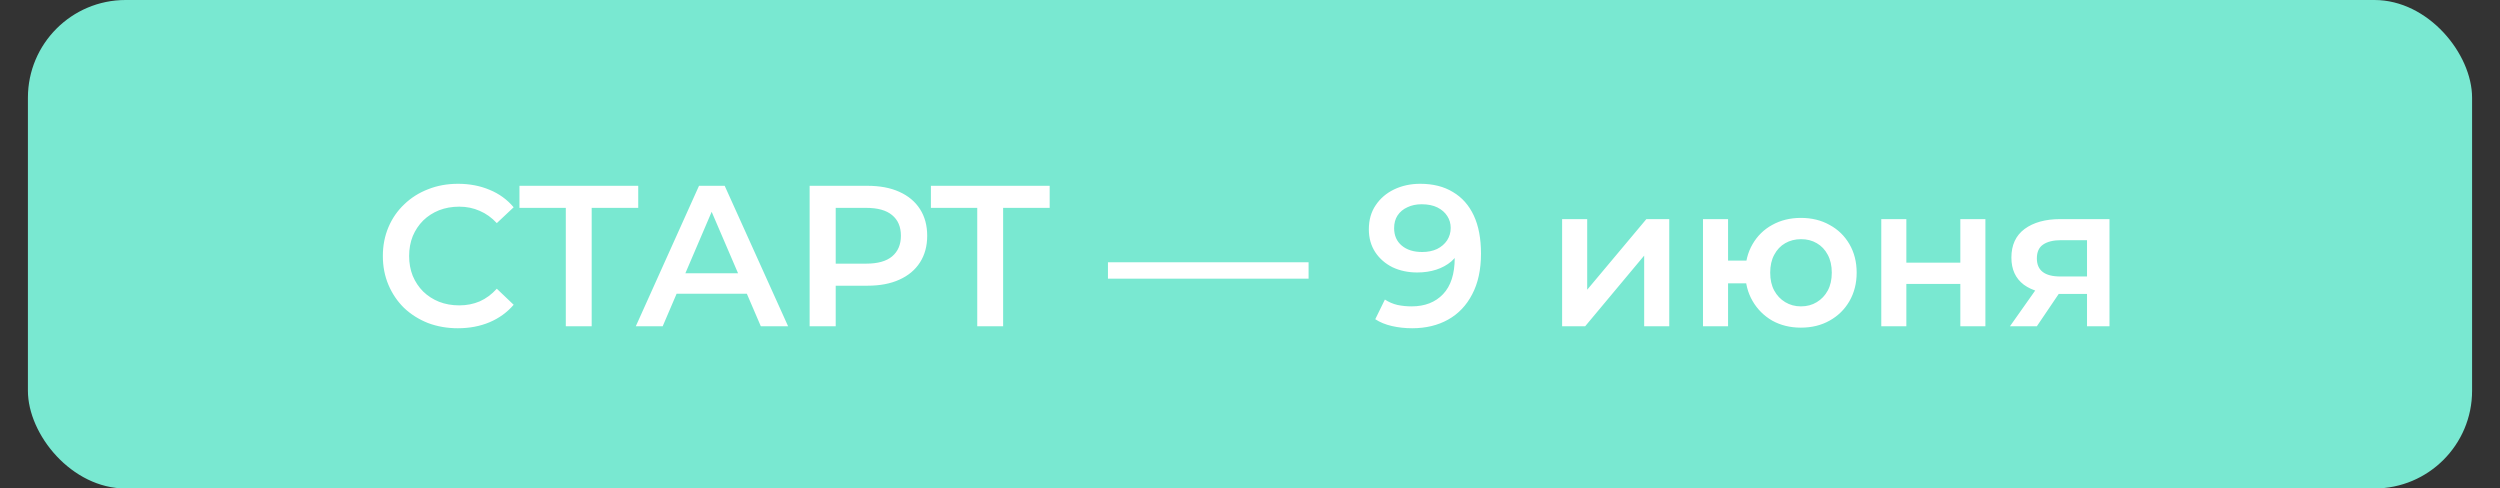
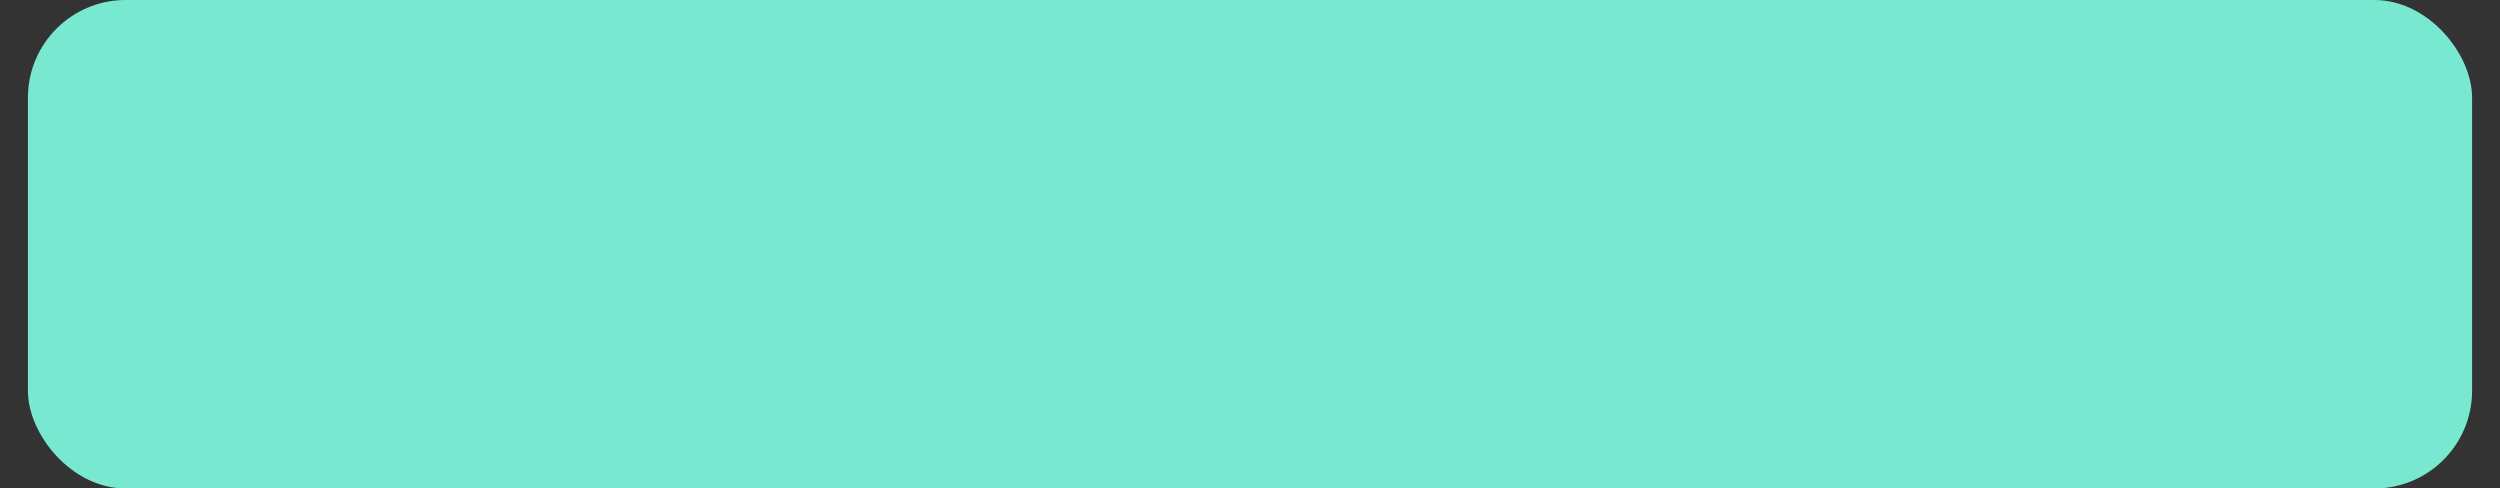
<svg xmlns="http://www.w3.org/2000/svg" width="1433" height="280" viewBox="0 0 1433 280" fill="none">
  <rect x="0" y="0" width="1433" height="280" fill="#333333" stroke="none" />
  <rect x="16" width="1401" height="280" rx="56" fill="#79E8D1" />
-   <path d="M262.461 188.15C256.328 188.15 250.616 187.153 245.326 185.16C240.113 183.09 235.551 180.215 231.641 176.535C227.808 172.778 224.818 168.37 222.671 163.31C220.524 158.25 219.451 152.73 219.451 146.75C219.451 140.77 220.524 135.25 222.671 130.19C224.818 125.13 227.846 120.76 231.756 117.08C235.666 113.323 240.228 110.448 245.441 108.455C250.654 106.385 256.366 105.35 262.576 105.35C269.169 105.35 275.188 106.5 280.631 108.8C286.074 111.023 290.674 114.358 294.431 118.805L284.771 127.89C281.858 124.747 278.599 122.408 274.996 120.875C271.393 119.265 267.483 118.46 263.266 118.46C259.049 118.46 255.178 119.15 251.651 120.53C248.201 121.91 245.173 123.865 242.566 126.395C240.036 128.925 238.043 131.915 236.586 135.365C235.206 138.815 234.516 142.61 234.516 146.75C234.516 150.89 235.206 154.685 236.586 158.135C238.043 161.585 240.036 164.575 242.566 167.105C245.173 169.635 248.201 171.59 251.651 172.97C255.178 174.35 259.049 175.04 263.266 175.04C267.483 175.04 271.393 174.273 274.996 172.74C278.599 171.13 281.858 168.715 284.771 165.495L294.431 174.695C290.674 179.065 286.074 182.4 280.631 184.7C275.188 187 269.131 188.15 262.461 188.15ZM324.319 187V115.47L327.884 119.15H297.754V106.5H365.834V119.15H335.704L339.154 115.47V187H324.319ZM364.449 187L400.674 106.5H415.394L451.734 187H436.094L404.929 114.435H410.909L379.859 187H364.449ZM381.124 168.37L385.149 156.64H428.619L432.644 168.37H381.124ZM464.079 187V106.5H497.199C504.329 106.5 510.424 107.65 515.484 109.95C520.62 112.25 524.569 115.547 527.329 119.84C530.089 124.133 531.469 129.232 531.469 135.135C531.469 141.038 530.089 146.137 527.329 150.43C524.569 154.723 520.62 158.02 515.484 160.32C510.424 162.62 504.329 163.77 497.199 163.77H472.359L479.029 156.755V187H464.079ZM479.029 158.365L472.359 151.12H496.509C503.102 151.12 508.047 149.74 511.344 146.98C514.717 144.143 516.404 140.195 516.404 135.135C516.404 129.998 514.717 126.05 511.344 123.29C508.047 120.53 503.102 119.15 496.509 119.15H472.359L479.029 111.79V158.365ZM560.158 187V115.47L563.723 119.15H533.593V106.5H601.673V119.15H571.543L574.993 115.47V187H560.158ZM635.079 159.745V150.315H750.079V159.745H635.079ZM814.061 105.35C821.421 105.35 827.67 106.922 832.806 110.065C838.02 113.132 842.006 117.617 844.766 123.52C847.526 129.423 848.906 136.707 848.906 145.37C848.906 154.57 847.22 162.352 843.846 168.715C840.55 175.078 835.95 179.908 830.046 183.205C824.143 186.502 817.281 188.15 809.461 188.15C805.398 188.15 801.526 187.728 797.846 186.885C794.166 186.042 790.985 184.738 788.301 182.975L793.821 171.705C796.045 173.162 798.46 174.197 801.066 174.81C803.673 175.347 806.356 175.615 809.116 175.615C816.706 175.615 822.725 173.277 827.171 168.6C831.618 163.923 833.841 157.023 833.841 147.9C833.841 146.443 833.803 144.757 833.726 142.84C833.65 140.847 833.381 138.853 832.921 136.86L837.521 141.92C836.218 145.063 834.34 147.708 831.886 149.855C829.433 151.925 826.558 153.497 823.261 154.57C819.965 155.643 816.323 156.18 812.336 156.18C807.123 156.18 802.408 155.183 798.191 153.19C794.051 151.12 790.755 148.245 788.301 144.565C785.848 140.808 784.621 136.438 784.621 131.455C784.621 126.088 785.925 121.488 788.531 117.655C791.138 113.745 794.665 110.717 799.111 108.57C803.635 106.423 808.618 105.35 814.061 105.35ZM814.866 117.08C811.8 117.08 809.078 117.655 806.701 118.805C804.325 119.878 802.446 121.45 801.066 123.52C799.763 125.513 799.111 127.928 799.111 130.765C799.111 134.982 800.568 138.317 803.481 140.77C806.395 143.223 810.305 144.45 815.211 144.45C818.431 144.45 821.268 143.875 823.721 142.725C826.175 141.498 828.091 139.85 829.471 137.78C830.851 135.633 831.541 133.257 831.541 130.65C831.541 128.12 830.89 125.858 829.586 123.865C828.283 121.795 826.405 120.147 823.951 118.92C821.498 117.693 818.47 117.08 814.866 117.08ZM895.403 187V125.59H909.778V166.07L943.703 125.59H956.813V187H942.438V146.52L908.628 187H895.403ZM976.15 187V125.59H990.525V149.395H1008.81V162.39H990.525V187H976.15ZM1032.27 187.805C1026.14 187.805 1020.66 186.463 1015.83 183.78C1011.07 181.02 1007.32 177.263 1004.56 172.51C1001.8 167.757 1000.42 162.352 1000.42 156.295C1000.42 150.162 1001.8 144.718 1004.56 139.965C1007.32 135.212 1011.07 131.532 1015.83 128.925C1020.66 126.242 1026.14 124.9 1032.27 124.9C1038.48 124.9 1043.96 126.242 1048.72 128.925C1053.55 131.532 1057.34 135.212 1060.1 139.965C1062.86 144.718 1064.24 150.162 1064.24 156.295C1064.24 162.352 1062.86 167.795 1060.1 172.625C1057.34 177.378 1053.55 181.097 1048.72 183.78C1043.96 186.463 1038.48 187.805 1032.27 187.805ZM1032.27 175.615C1035.72 175.615 1038.75 174.81 1041.36 173.2C1044.04 171.59 1046.15 169.367 1047.68 166.53C1049.21 163.693 1049.98 160.282 1049.98 156.295C1049.98 152.308 1049.21 148.897 1047.68 146.06C1046.15 143.147 1044.04 140.923 1041.36 139.39C1038.75 137.857 1035.76 137.09 1032.39 137.09C1029.01 137.09 1025.98 137.857 1023.3 139.39C1020.62 140.923 1018.51 143.147 1016.98 146.06C1015.44 148.897 1014.68 152.308 1014.68 156.295C1014.68 160.282 1015.44 163.693 1016.98 166.53C1018.51 169.367 1020.62 171.59 1023.3 173.2C1025.98 174.81 1028.97 175.615 1032.27 175.615ZM1078.35 187V125.59H1092.72V150.545H1123.66V125.59H1138.03V187H1123.66V162.735H1092.72V187H1078.35ZM1196.28 187V166.07L1198.35 168.485H1179.95C1171.52 168.485 1164.89 166.722 1160.06 163.195C1155.3 159.592 1152.93 154.417 1152.93 147.67C1152.93 140.463 1155.46 134.982 1160.52 131.225C1165.65 127.468 1172.48 125.59 1180.99 125.59H1209.16V187H1196.28ZM1152.12 187L1168.68 163.54H1183.4L1167.53 187H1152.12ZM1196.28 161.47V133.87L1198.35 137.665H1181.45C1177 137.665 1173.55 138.508 1171.1 140.195C1168.72 141.805 1167.53 144.45 1167.53 148.13C1167.53 155.03 1172.02 158.48 1180.99 158.48H1198.35L1196.28 161.47Z" fill="white" />
</svg>